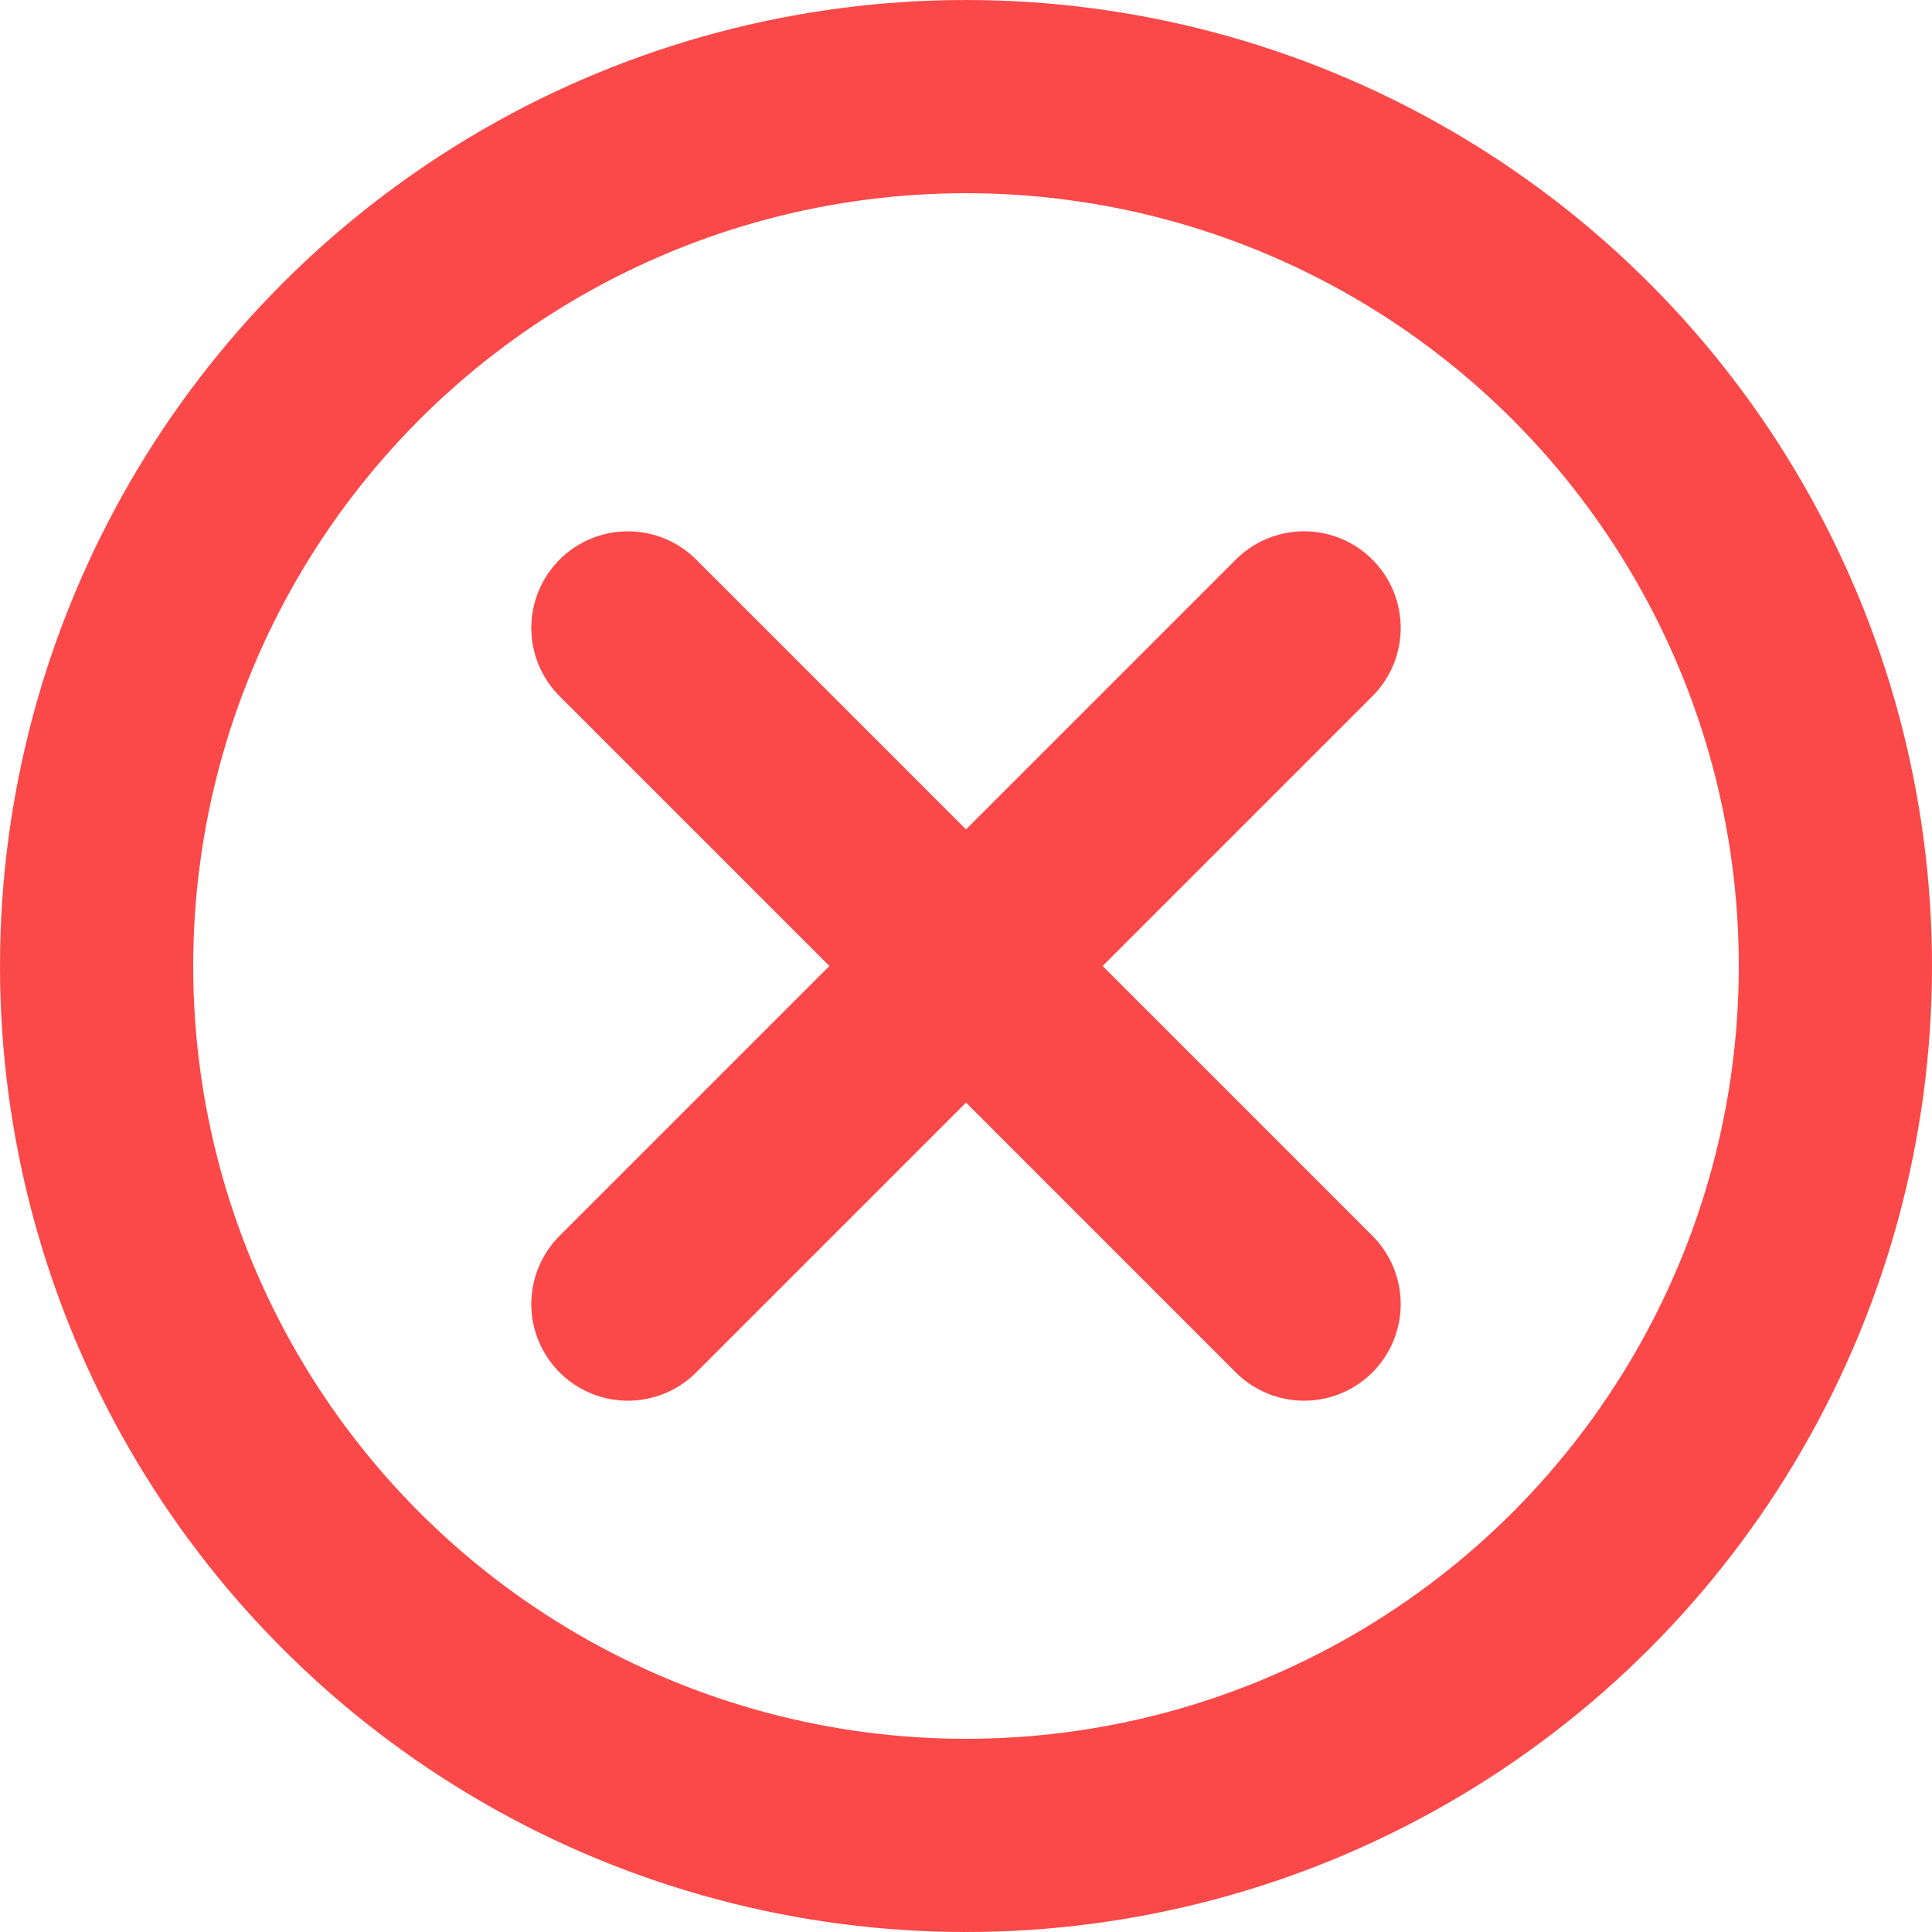
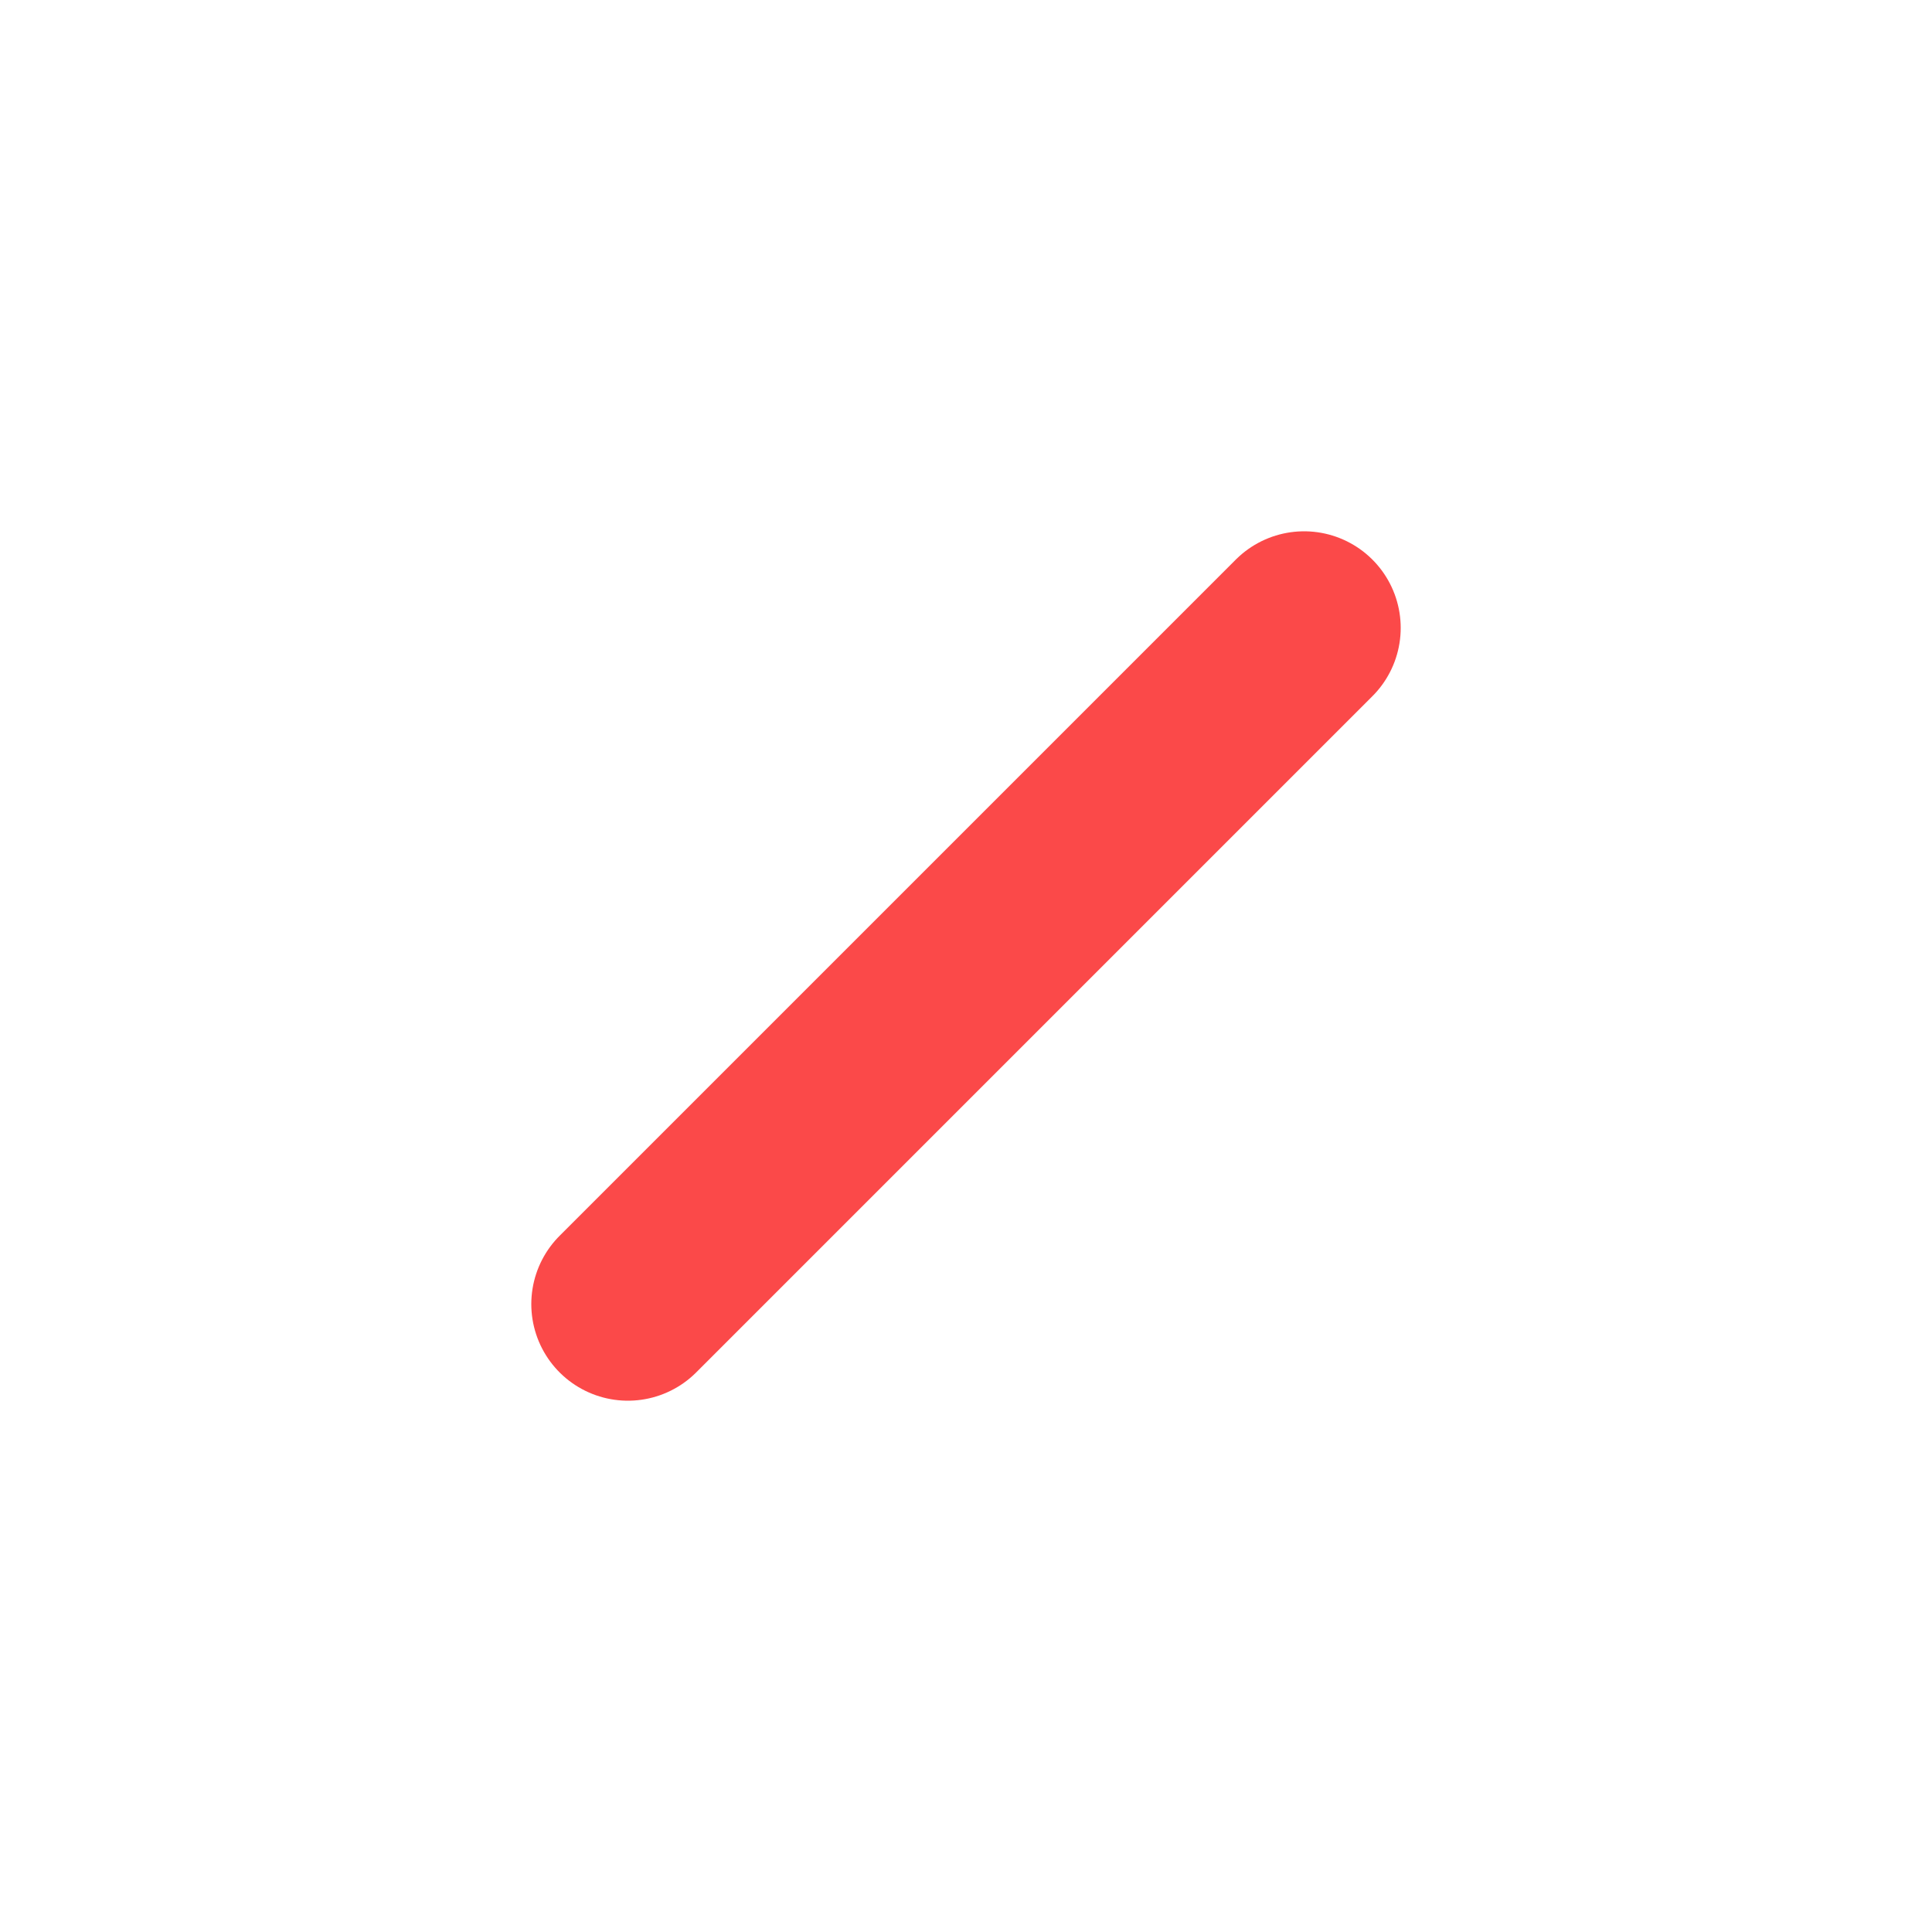
<svg xmlns="http://www.w3.org/2000/svg" width="20" height="20" viewBox="0 0 20 20" fill="none">
-   <circle cx="10" cy="10" r="9" stroke="#FB4949" stroke-width="2" />
-   <path d="M6.5 6.5L13.5 13.5" stroke="#FB4949" stroke-width="2" stroke-linecap="round" />
  <path d="M13.5 6.5L6.5 13.5" stroke="#FB4949" stroke-width="2" stroke-linecap="round" />
</svg>